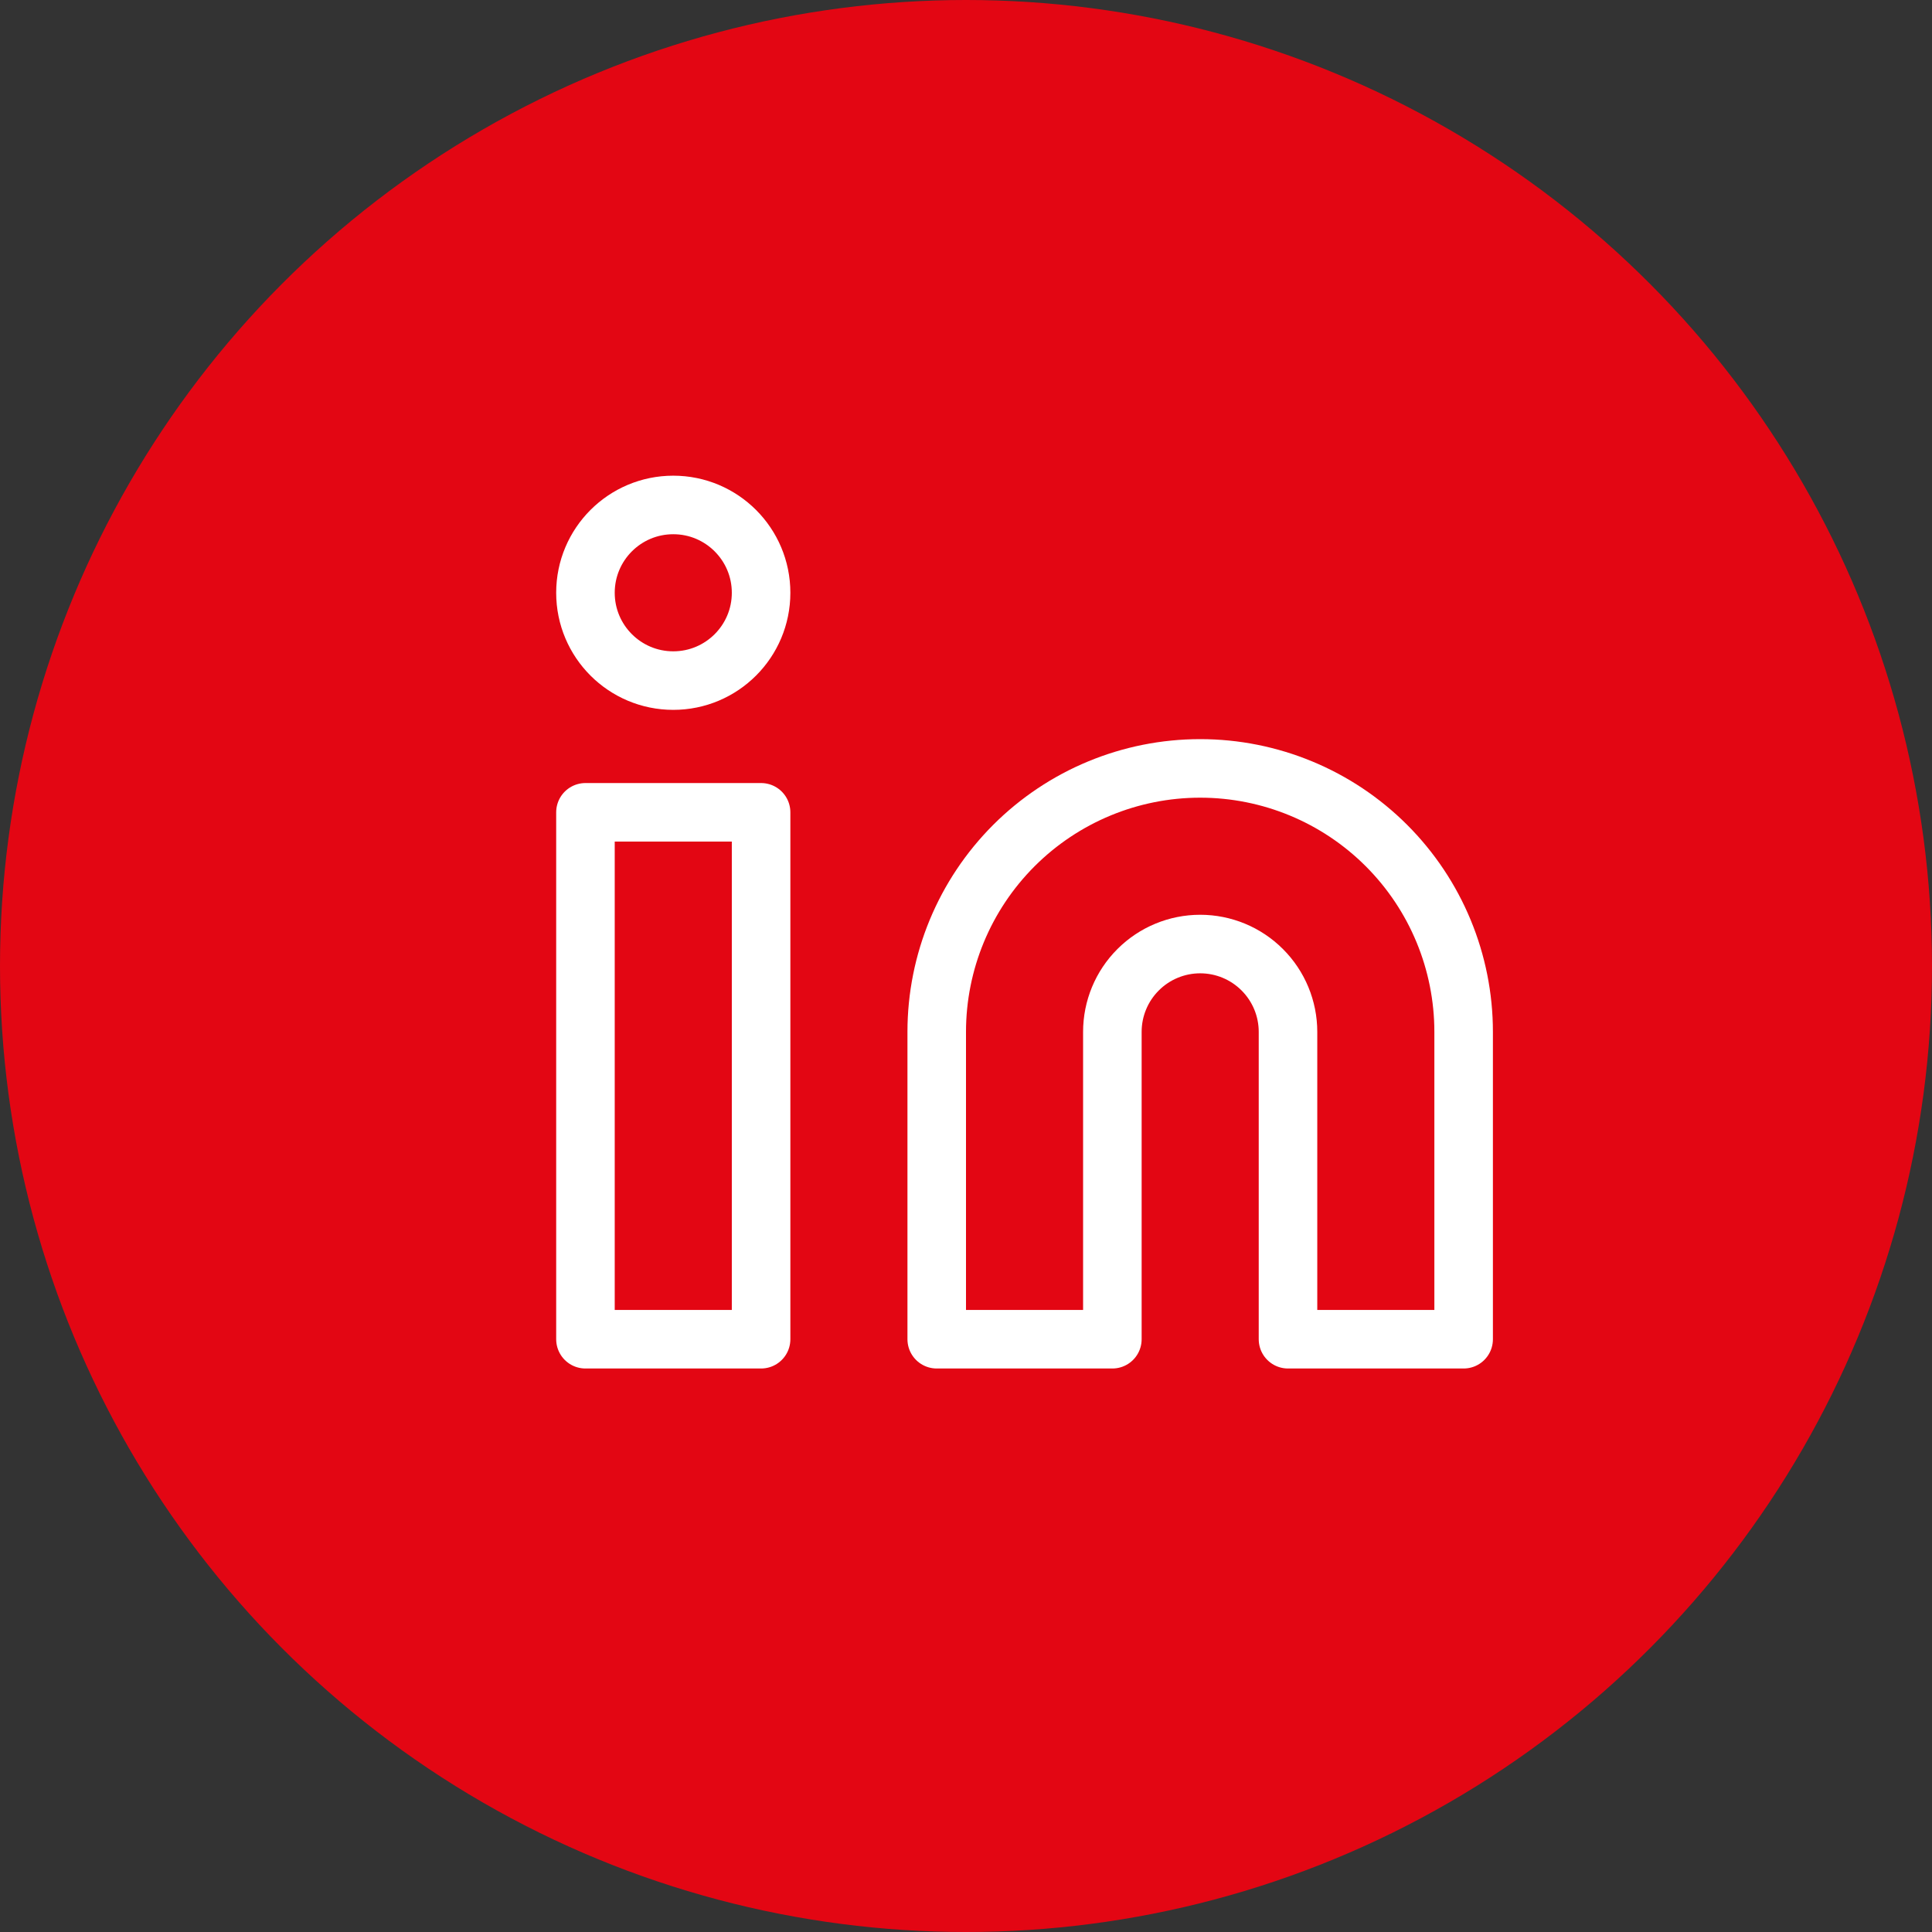
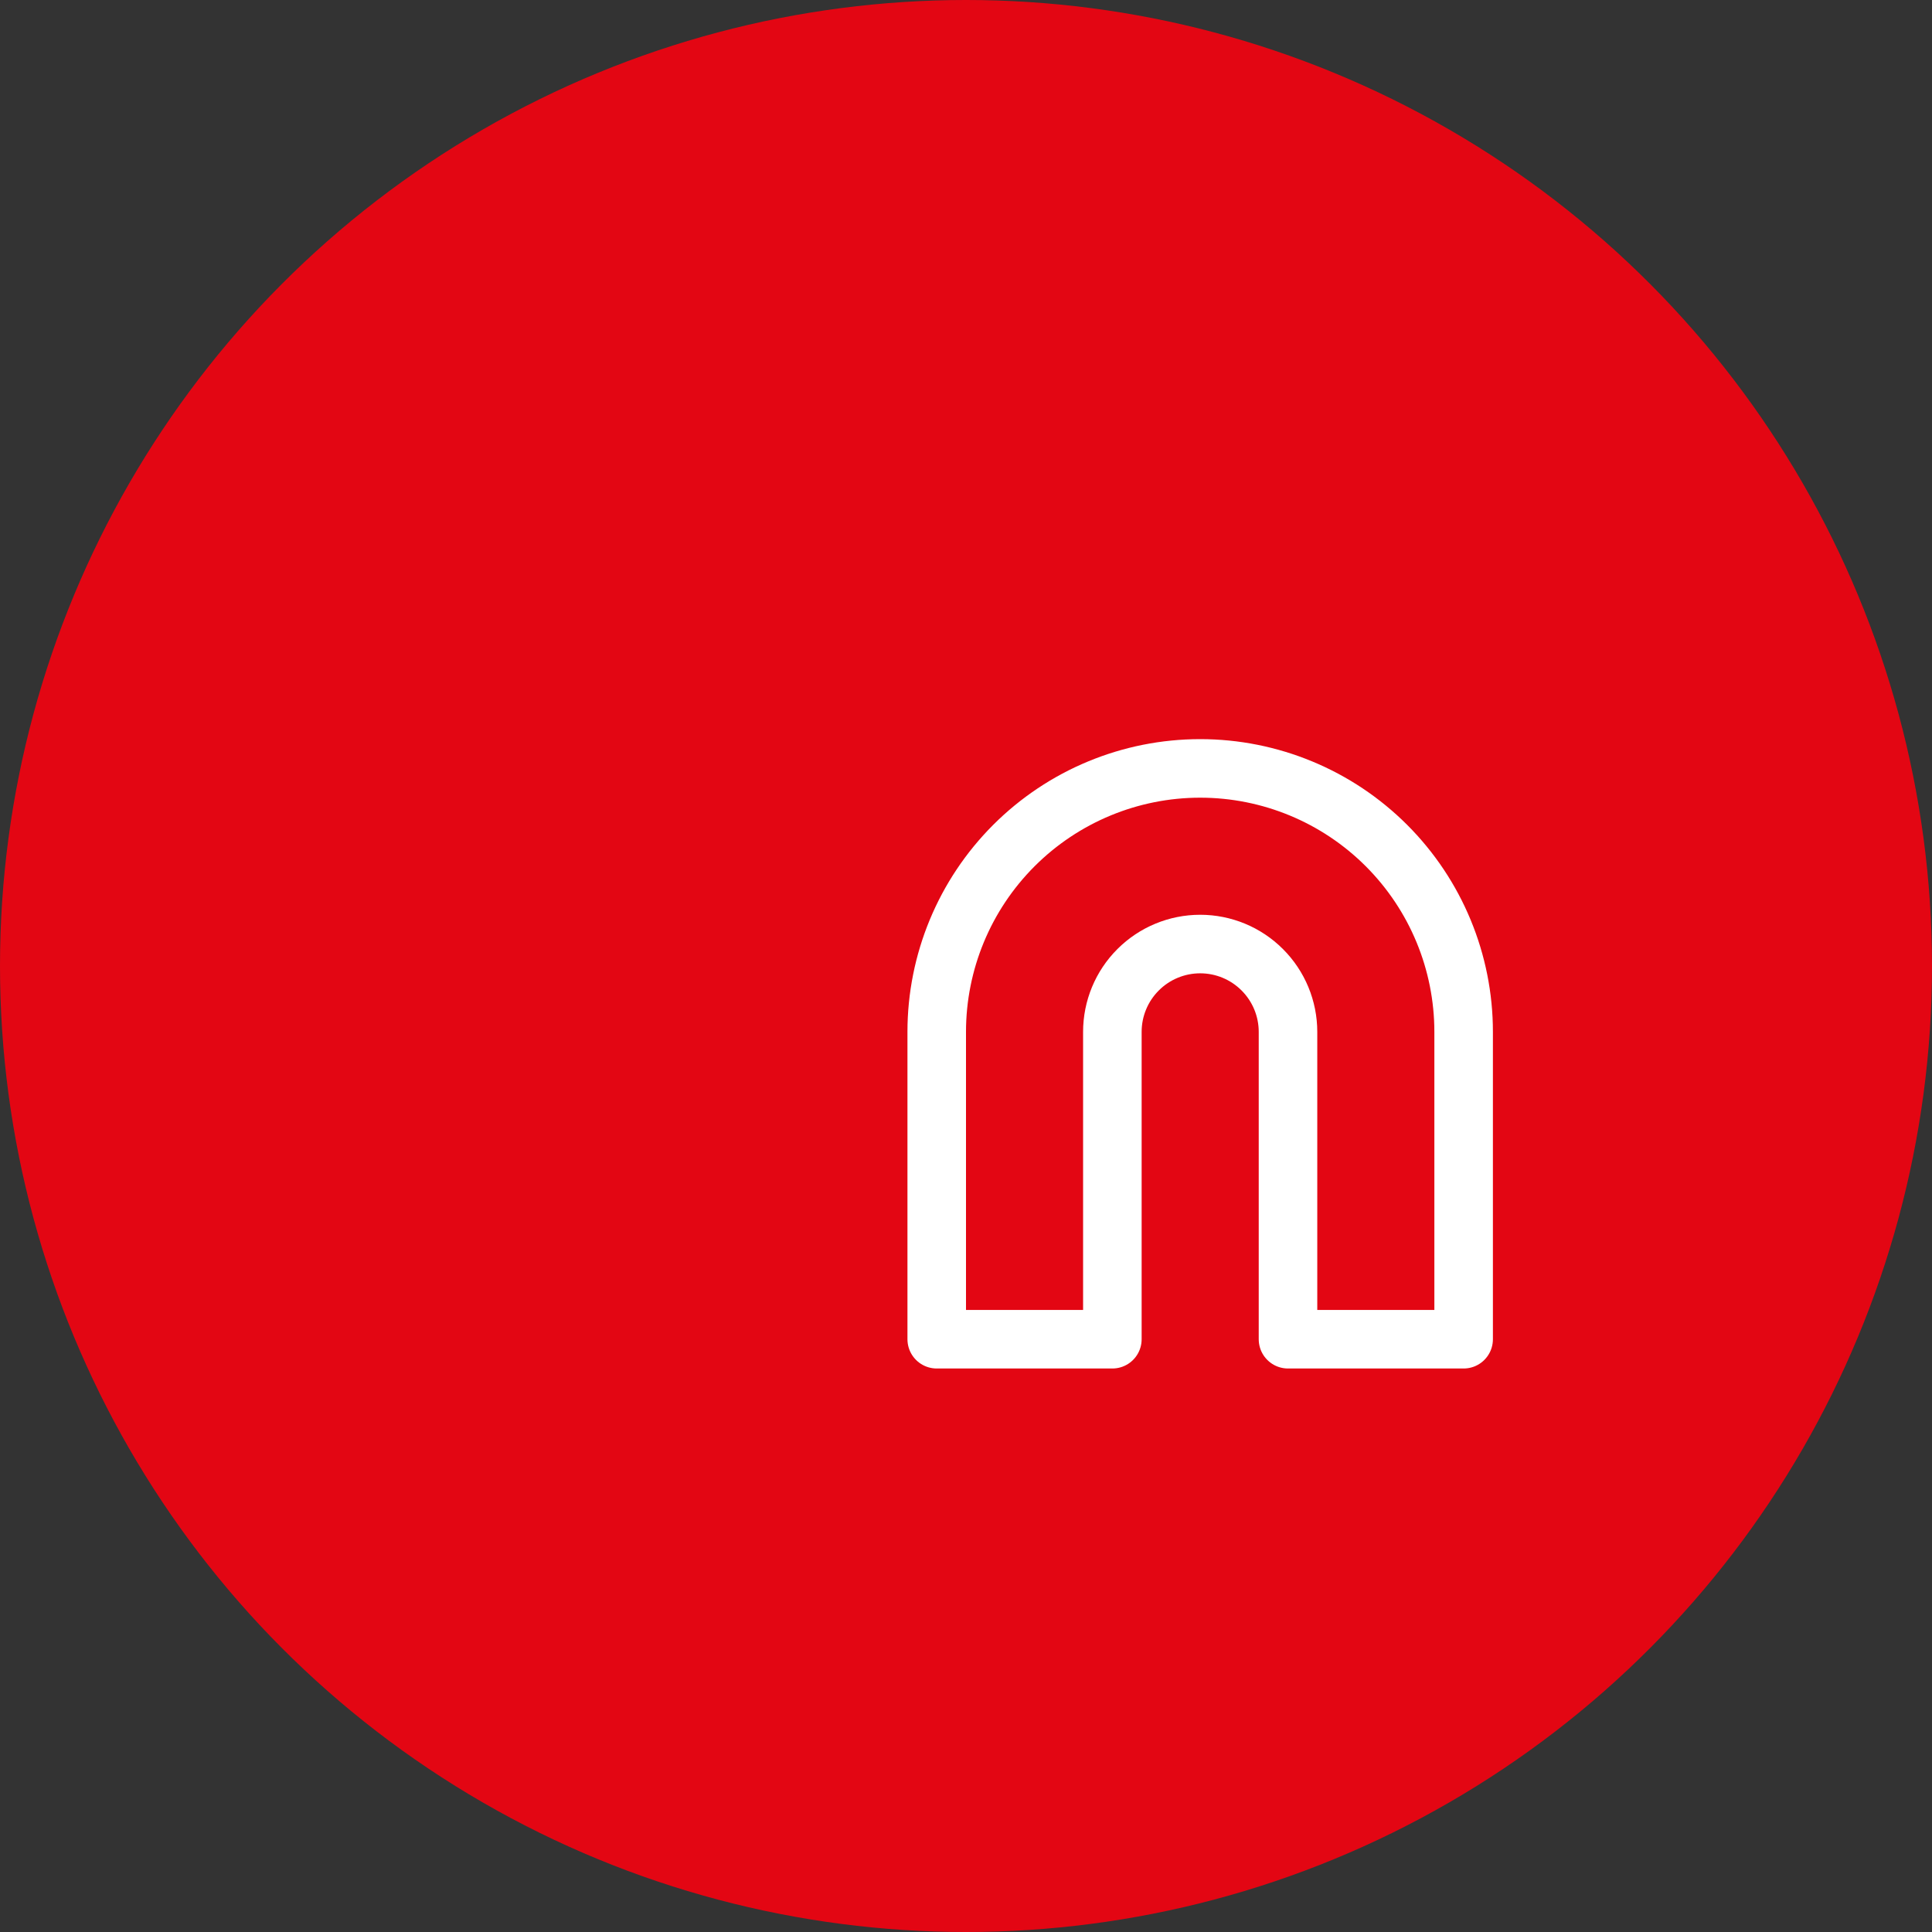
<svg xmlns="http://www.w3.org/2000/svg" width="66" height="66" viewBox="0 0 66 66" fill="none">
  <rect x="0" y="0" width="66" height="66" fill="#333333" stroke="none" />
  <circle cx="33" cy="33" r="33" fill="#E30613" />
  <path d="M41 26.25C43.387 26.25 45.676 27.198 47.364 28.886C49.052 30.574 50 32.863 50 35.25V45.75H44V35.25C44 34.454 43.684 33.691 43.121 33.129C42.559 32.566 41.796 32.25 41 32.25C40.204 32.25 39.441 32.566 38.879 33.129C38.316 33.691 38 34.454 38 35.25V45.75H32V35.25C32 32.863 32.948 30.574 34.636 28.886C36.324 27.198 38.613 26.25 41 26.25Z" stroke="white" stroke-width="2" stroke-linecap="round" stroke-linejoin="round" />
-   <path d="M26 27.75H20V45.75H26V27.75Z" stroke="white" stroke-width="2" stroke-linecap="round" stroke-linejoin="round" />
-   <path d="M23 23.25C24.657 23.25 26 21.907 26 20.25C26 18.593 24.657 17.25 23 17.25C21.343 17.25 20 18.593 20 20.25C20 21.907 21.343 23.25 23 23.25Z" stroke="white" stroke-width="2" stroke-linecap="round" stroke-linejoin="round" />
</svg>